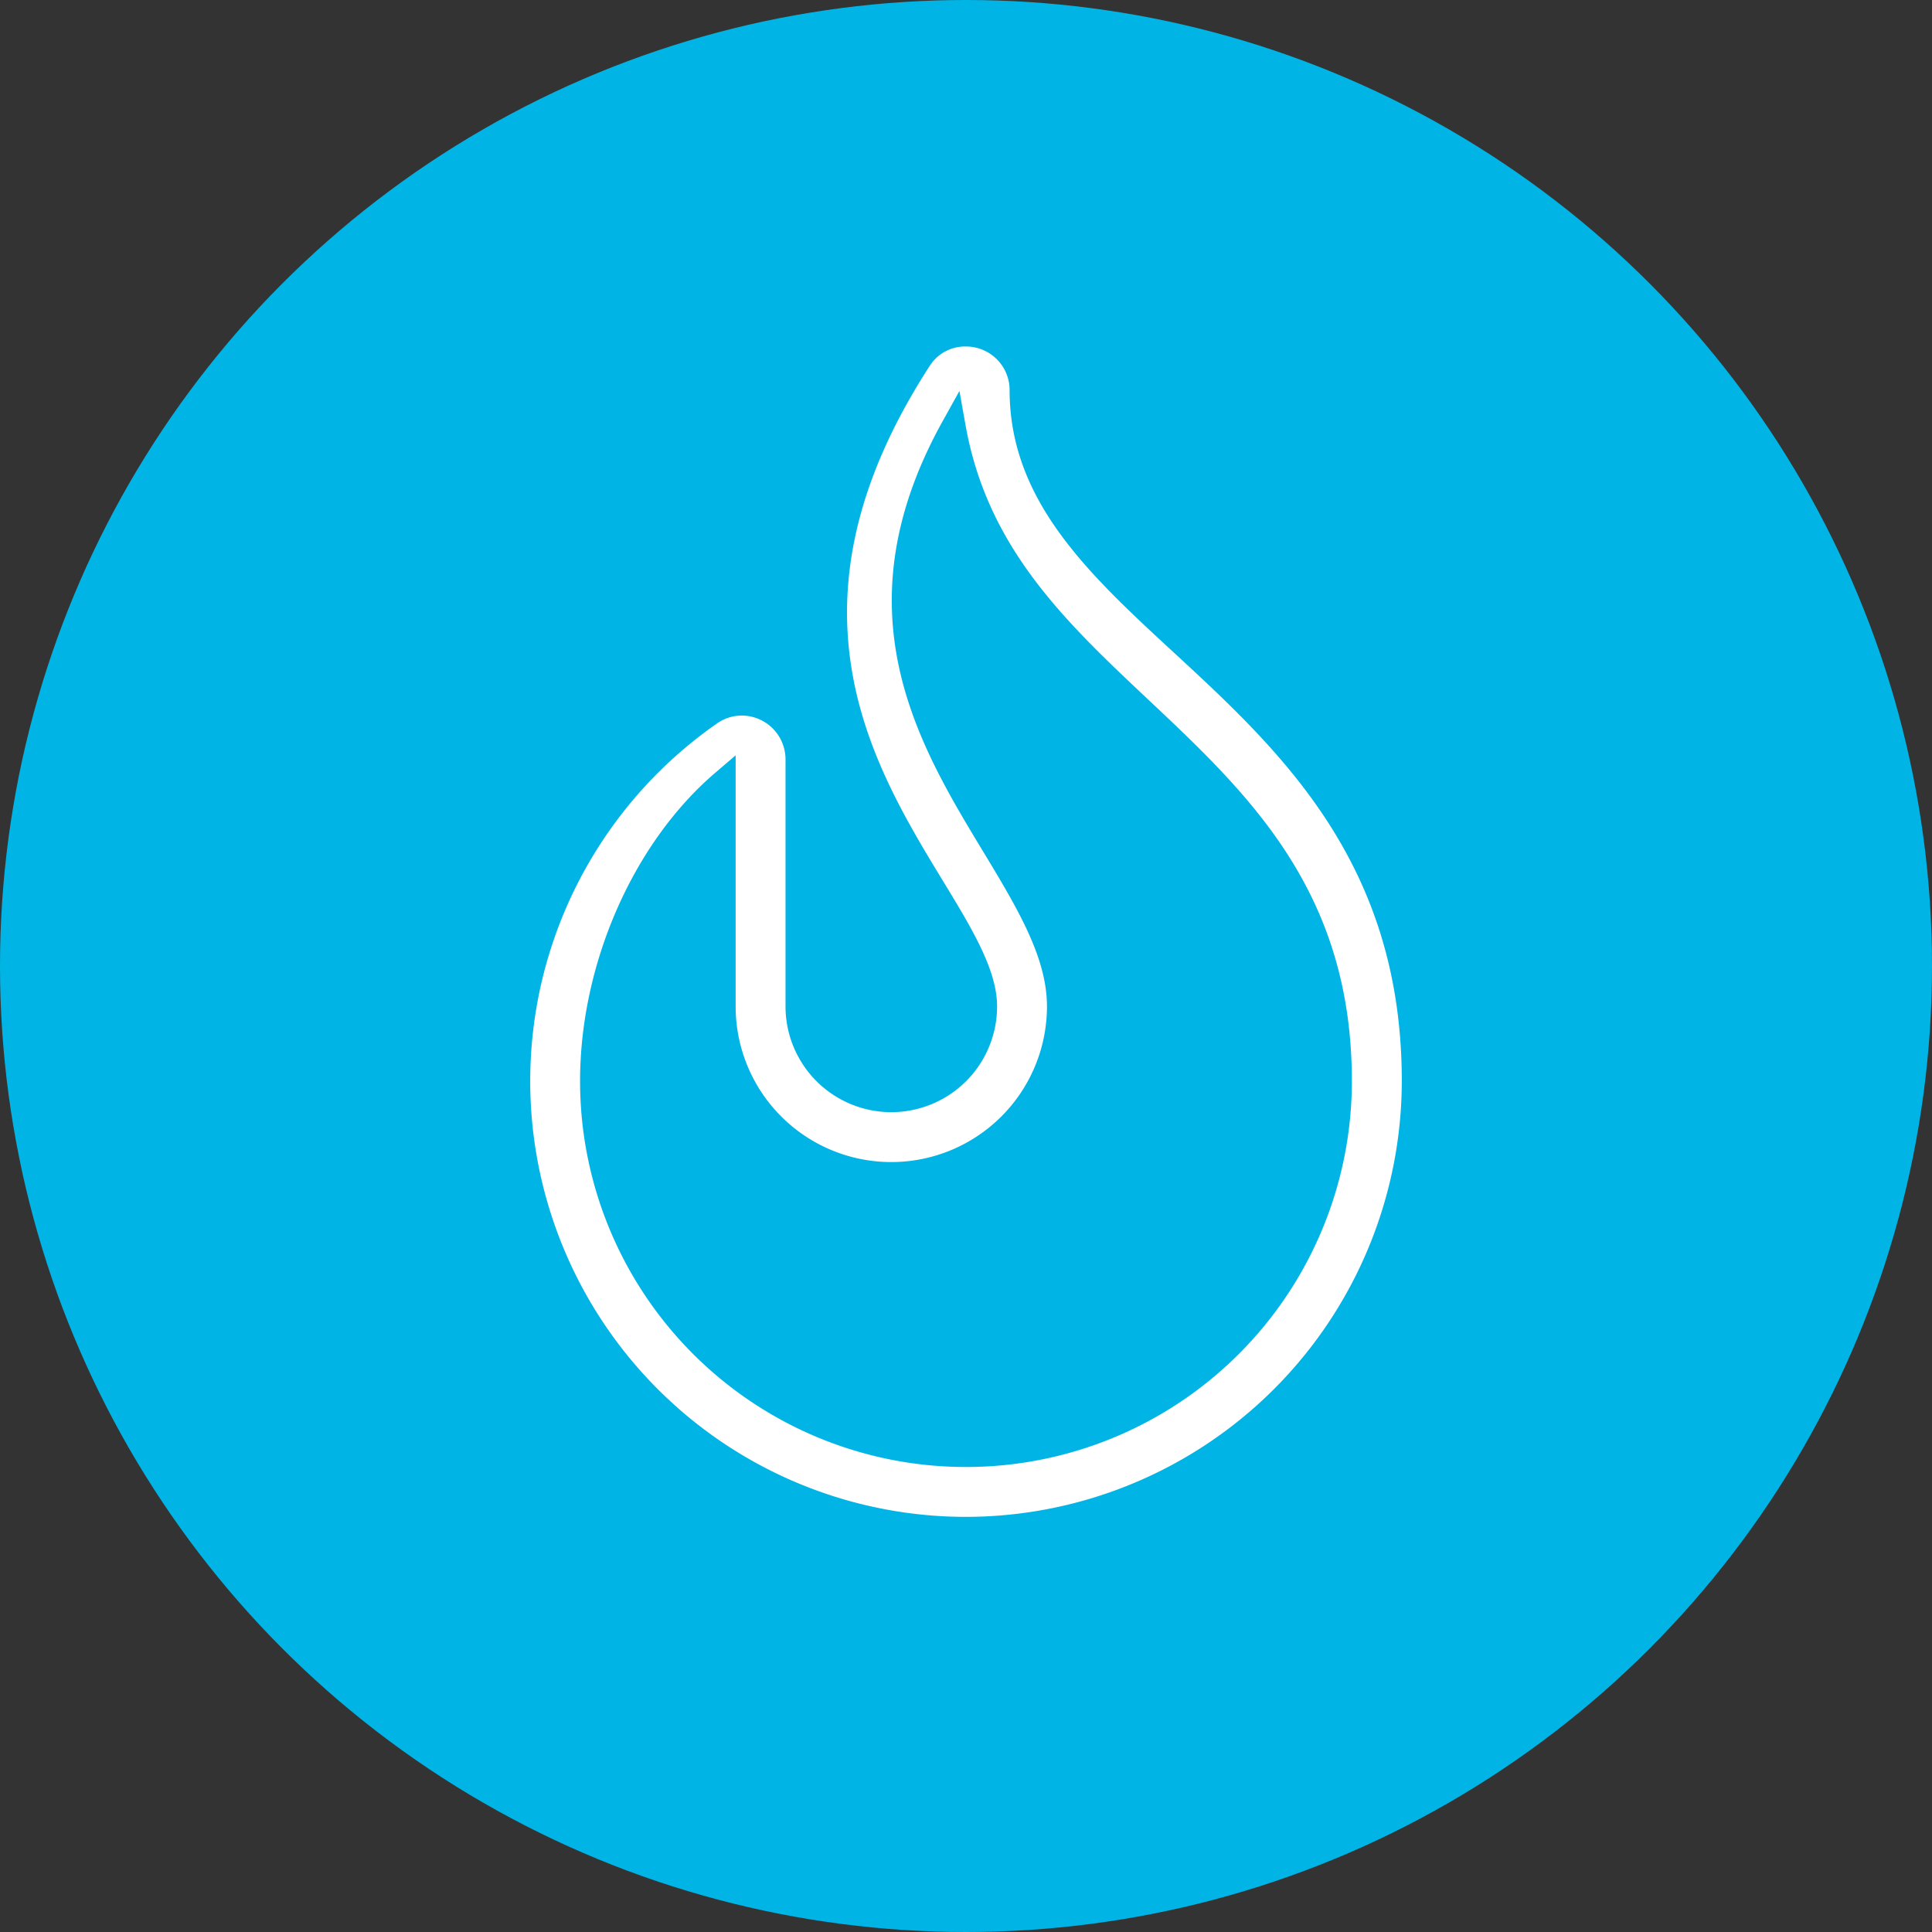
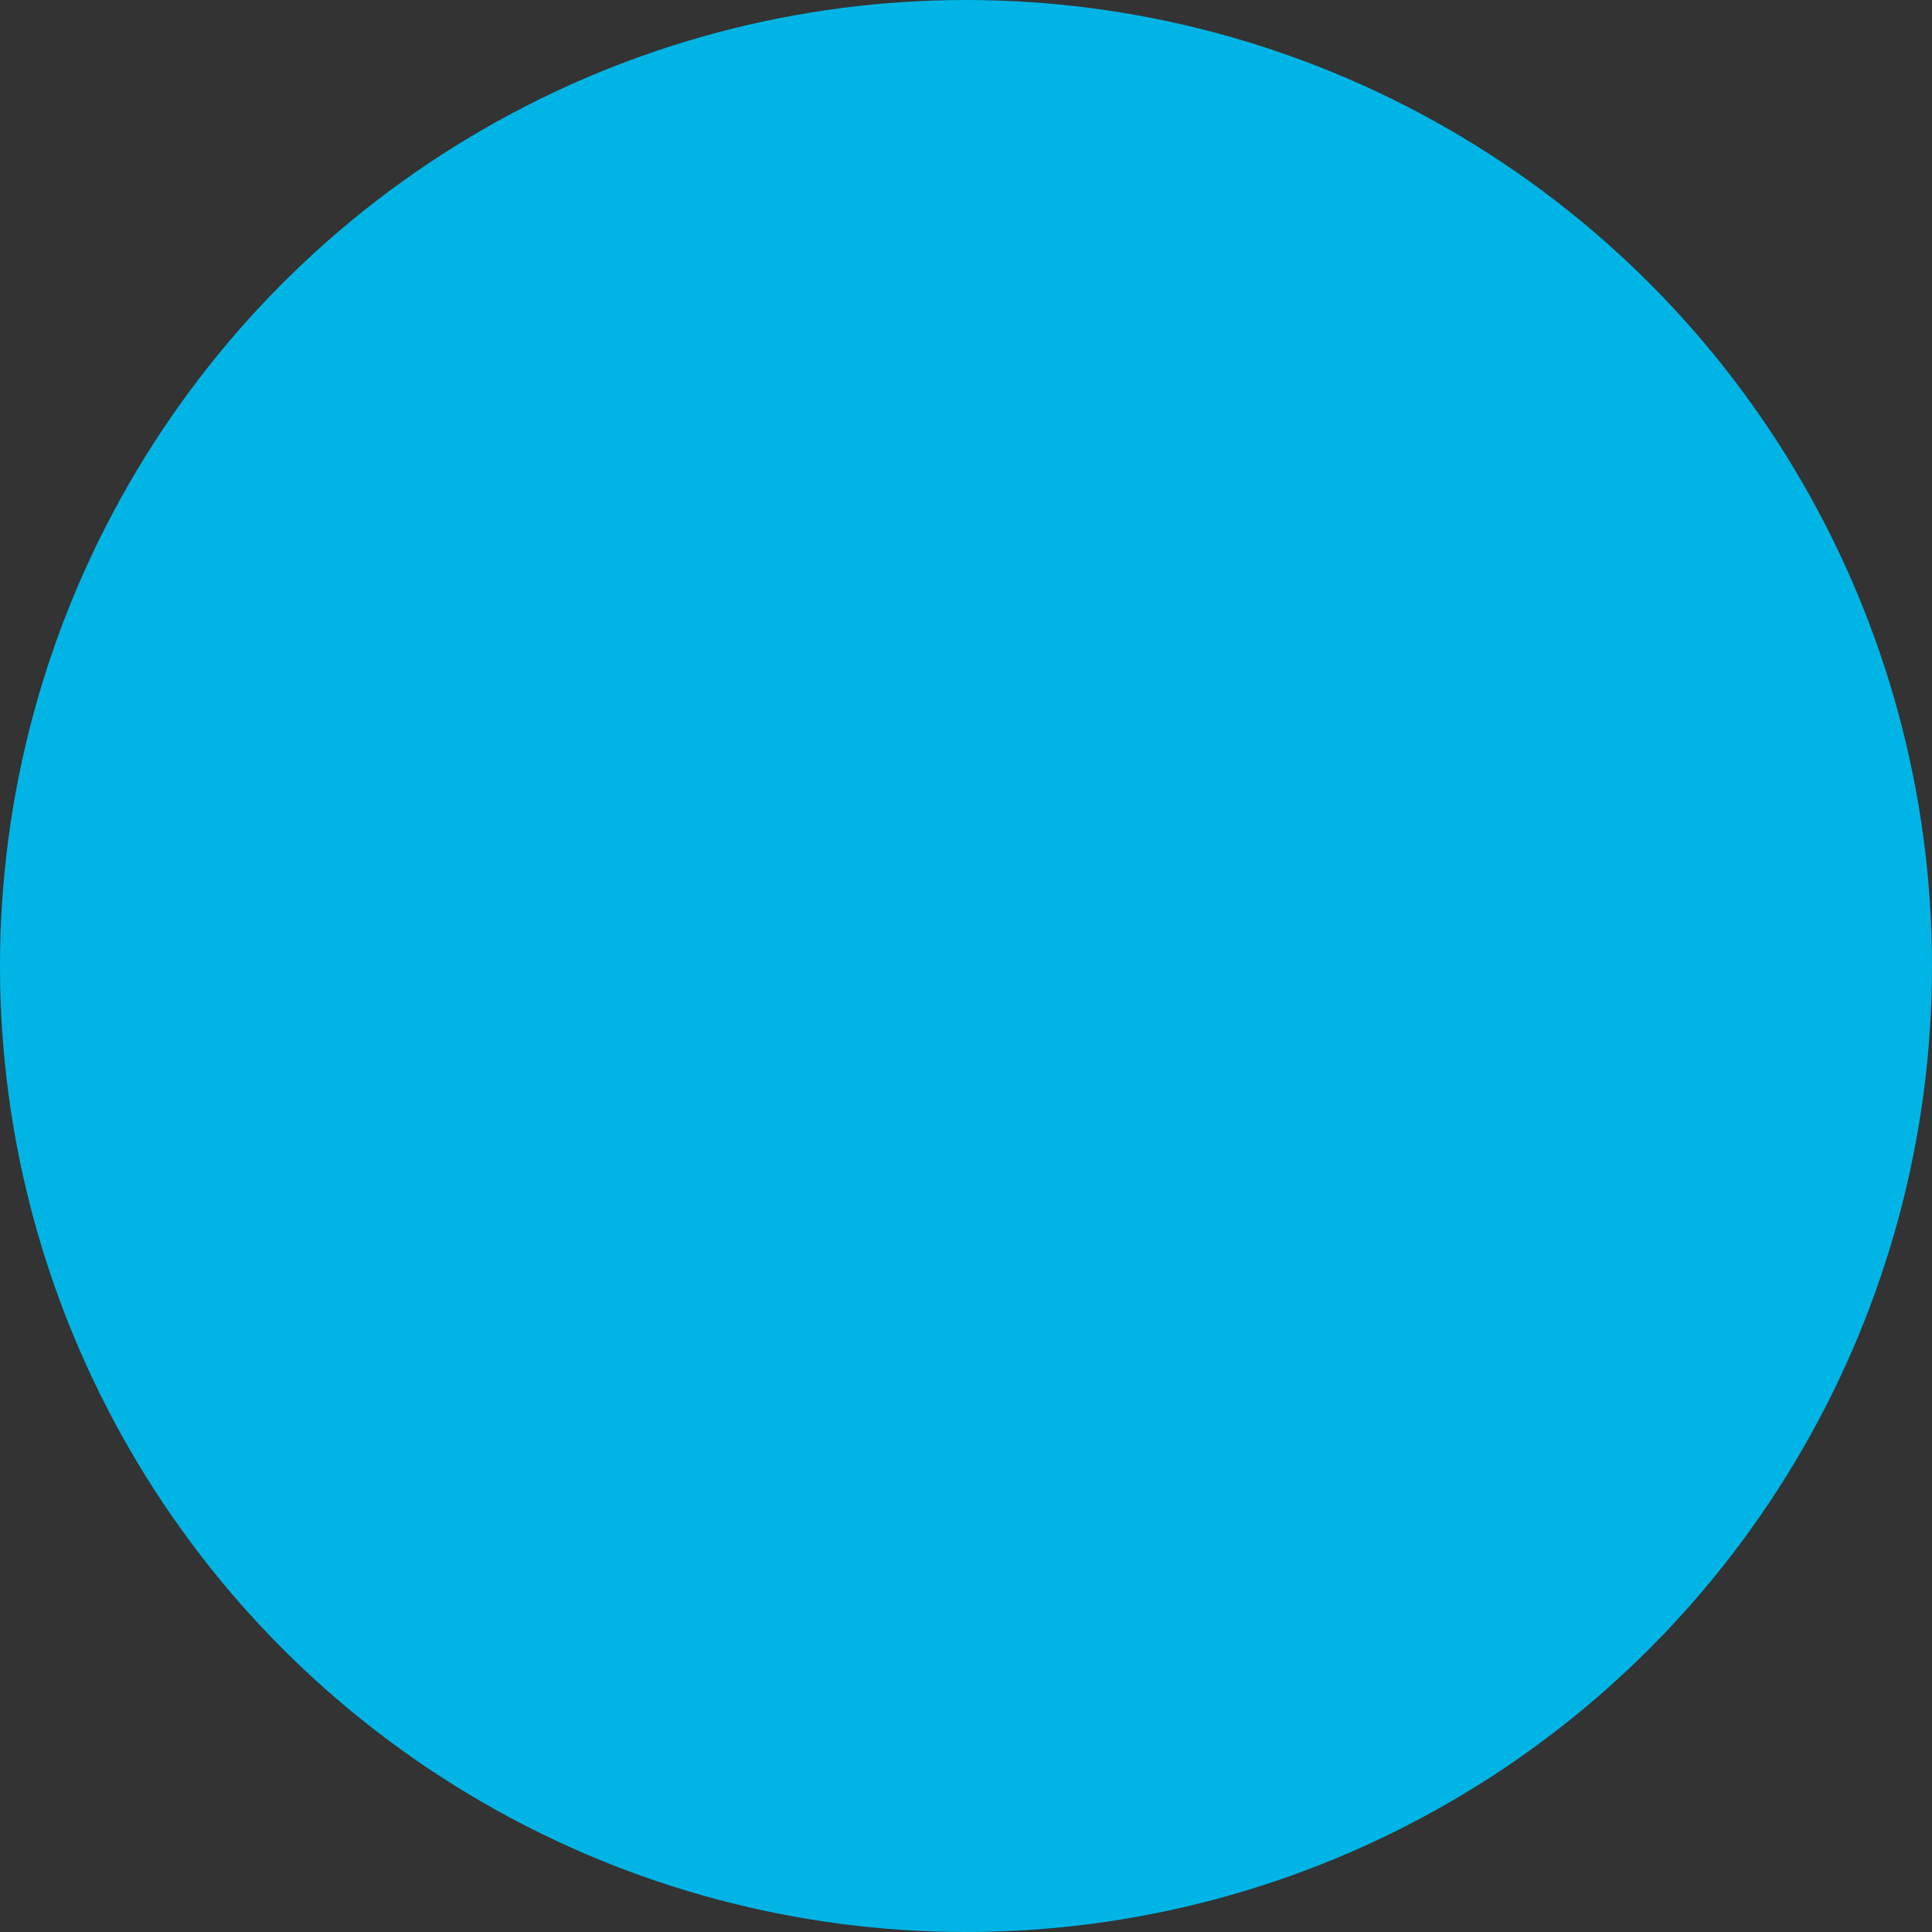
<svg xmlns="http://www.w3.org/2000/svg" width="120" height="120" viewBox="0 0 120 120">
  <rect x="0" y="0" width="120" height="120" fill="#333333" stroke="none" />
  <defs>
    <style>.a{fill:#00b5e5;}.b{fill:#fff;}</style>
  </defs>
  <g transform="translate(-617.716 -731.885)">
    <circle class="a" cx="60" cy="60" r="60" transform="translate(617.716 731.885)" />
    <g transform="translate(650.649 753.408)">
-       <path class="b" d="M708.882,846.468a27.067,27.067,0,0,1-15.469-49.278,2.675,2.675,0,0,1,1.536-.492,2.724,2.724,0,0,1,2.723,2.713v15.35a6.57,6.57,0,0,0,13.141,0c0-2.267-1.558-4.827-3.363-7.793-4.4-7.233-10.43-17.137-.843-31.955a2.594,2.594,0,0,1,2.229-1.238,2.707,2.707,0,0,1,2.754,2.71c0,6.882,4.936,11.438,10.16,16.261,6.655,6.143,14.2,13.106,14.2,26.654A27.1,27.1,0,0,1,708.882,846.468ZM693.3,800.258c-5.1,4.365-8.389,11.879-8.389,19.144a23.969,23.969,0,1,0,47.938,0c0-11.793-6.422-17.836-12.631-23.679-5.143-4.84-10-9.41-11.363-17.054l-.381-2.133-1.052,1.895c-6.519,11.748-1.525,20.013,2.489,26.653,2.146,3.55,4,6.615,4,9.678a9.668,9.668,0,1,1-19.337,0V799.168Z" transform="translate(-681.815 -773.776)" />
-     </g>
+       </g>
  </g>
</svg>